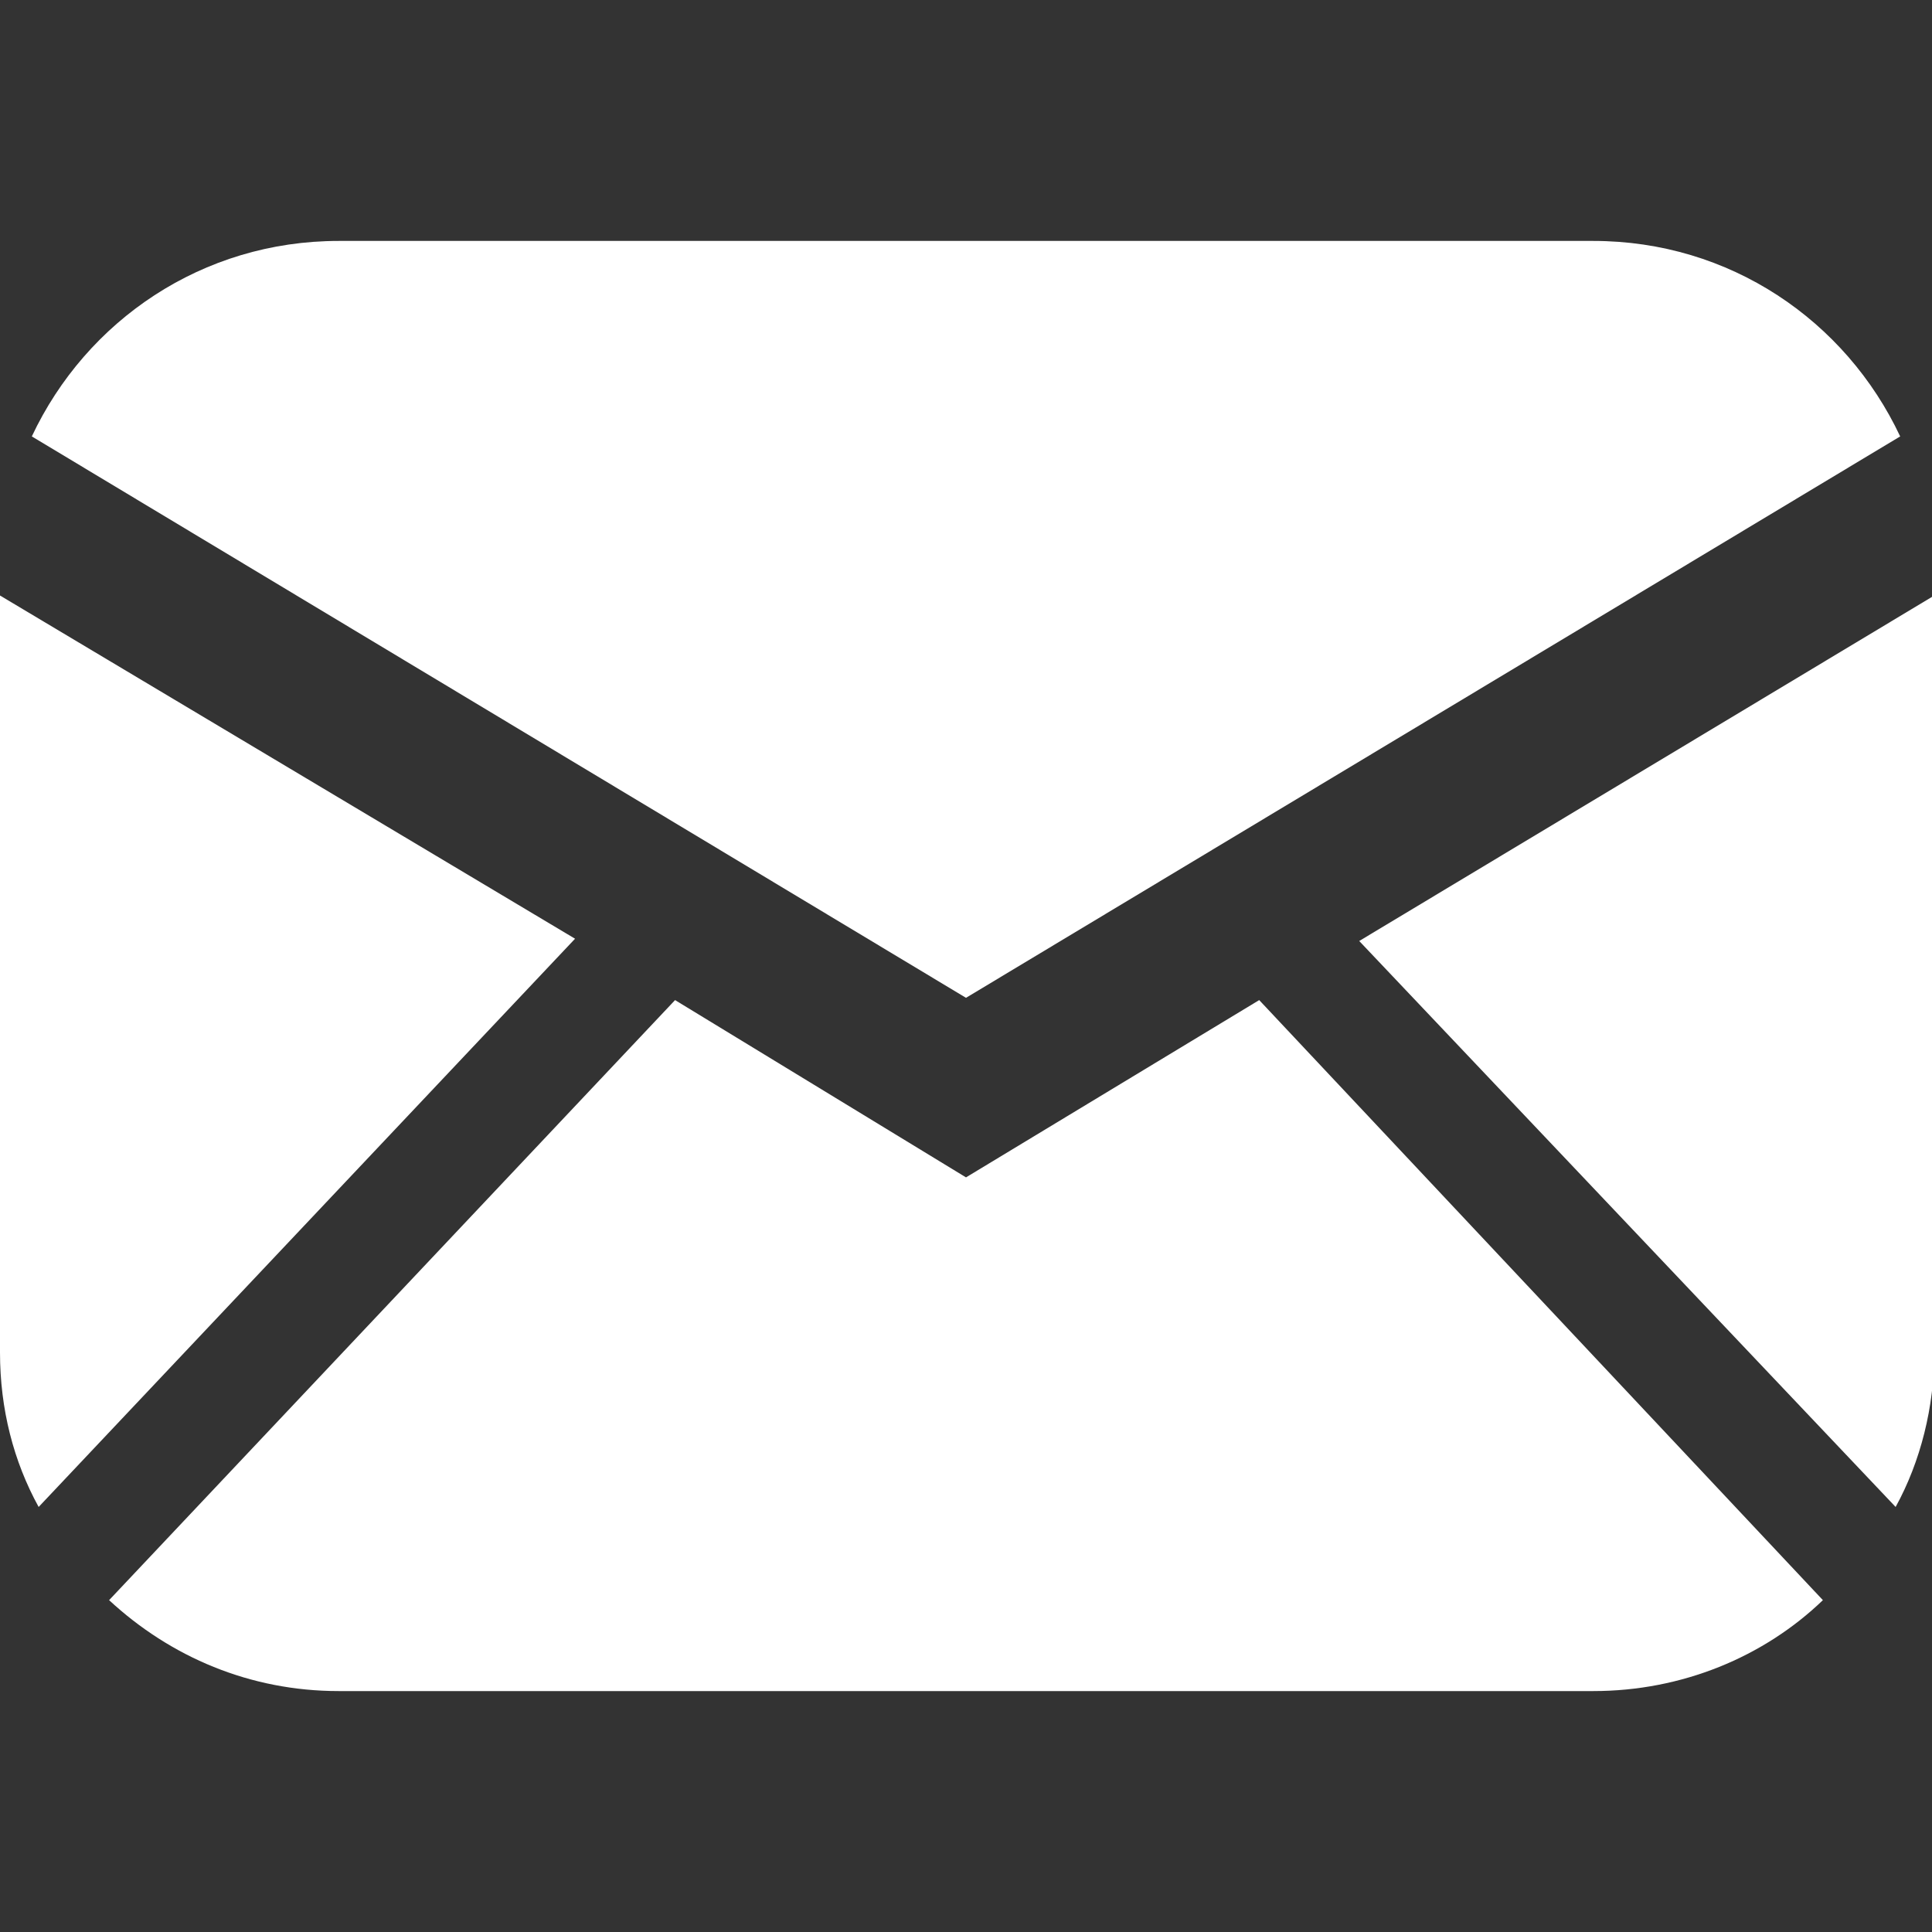
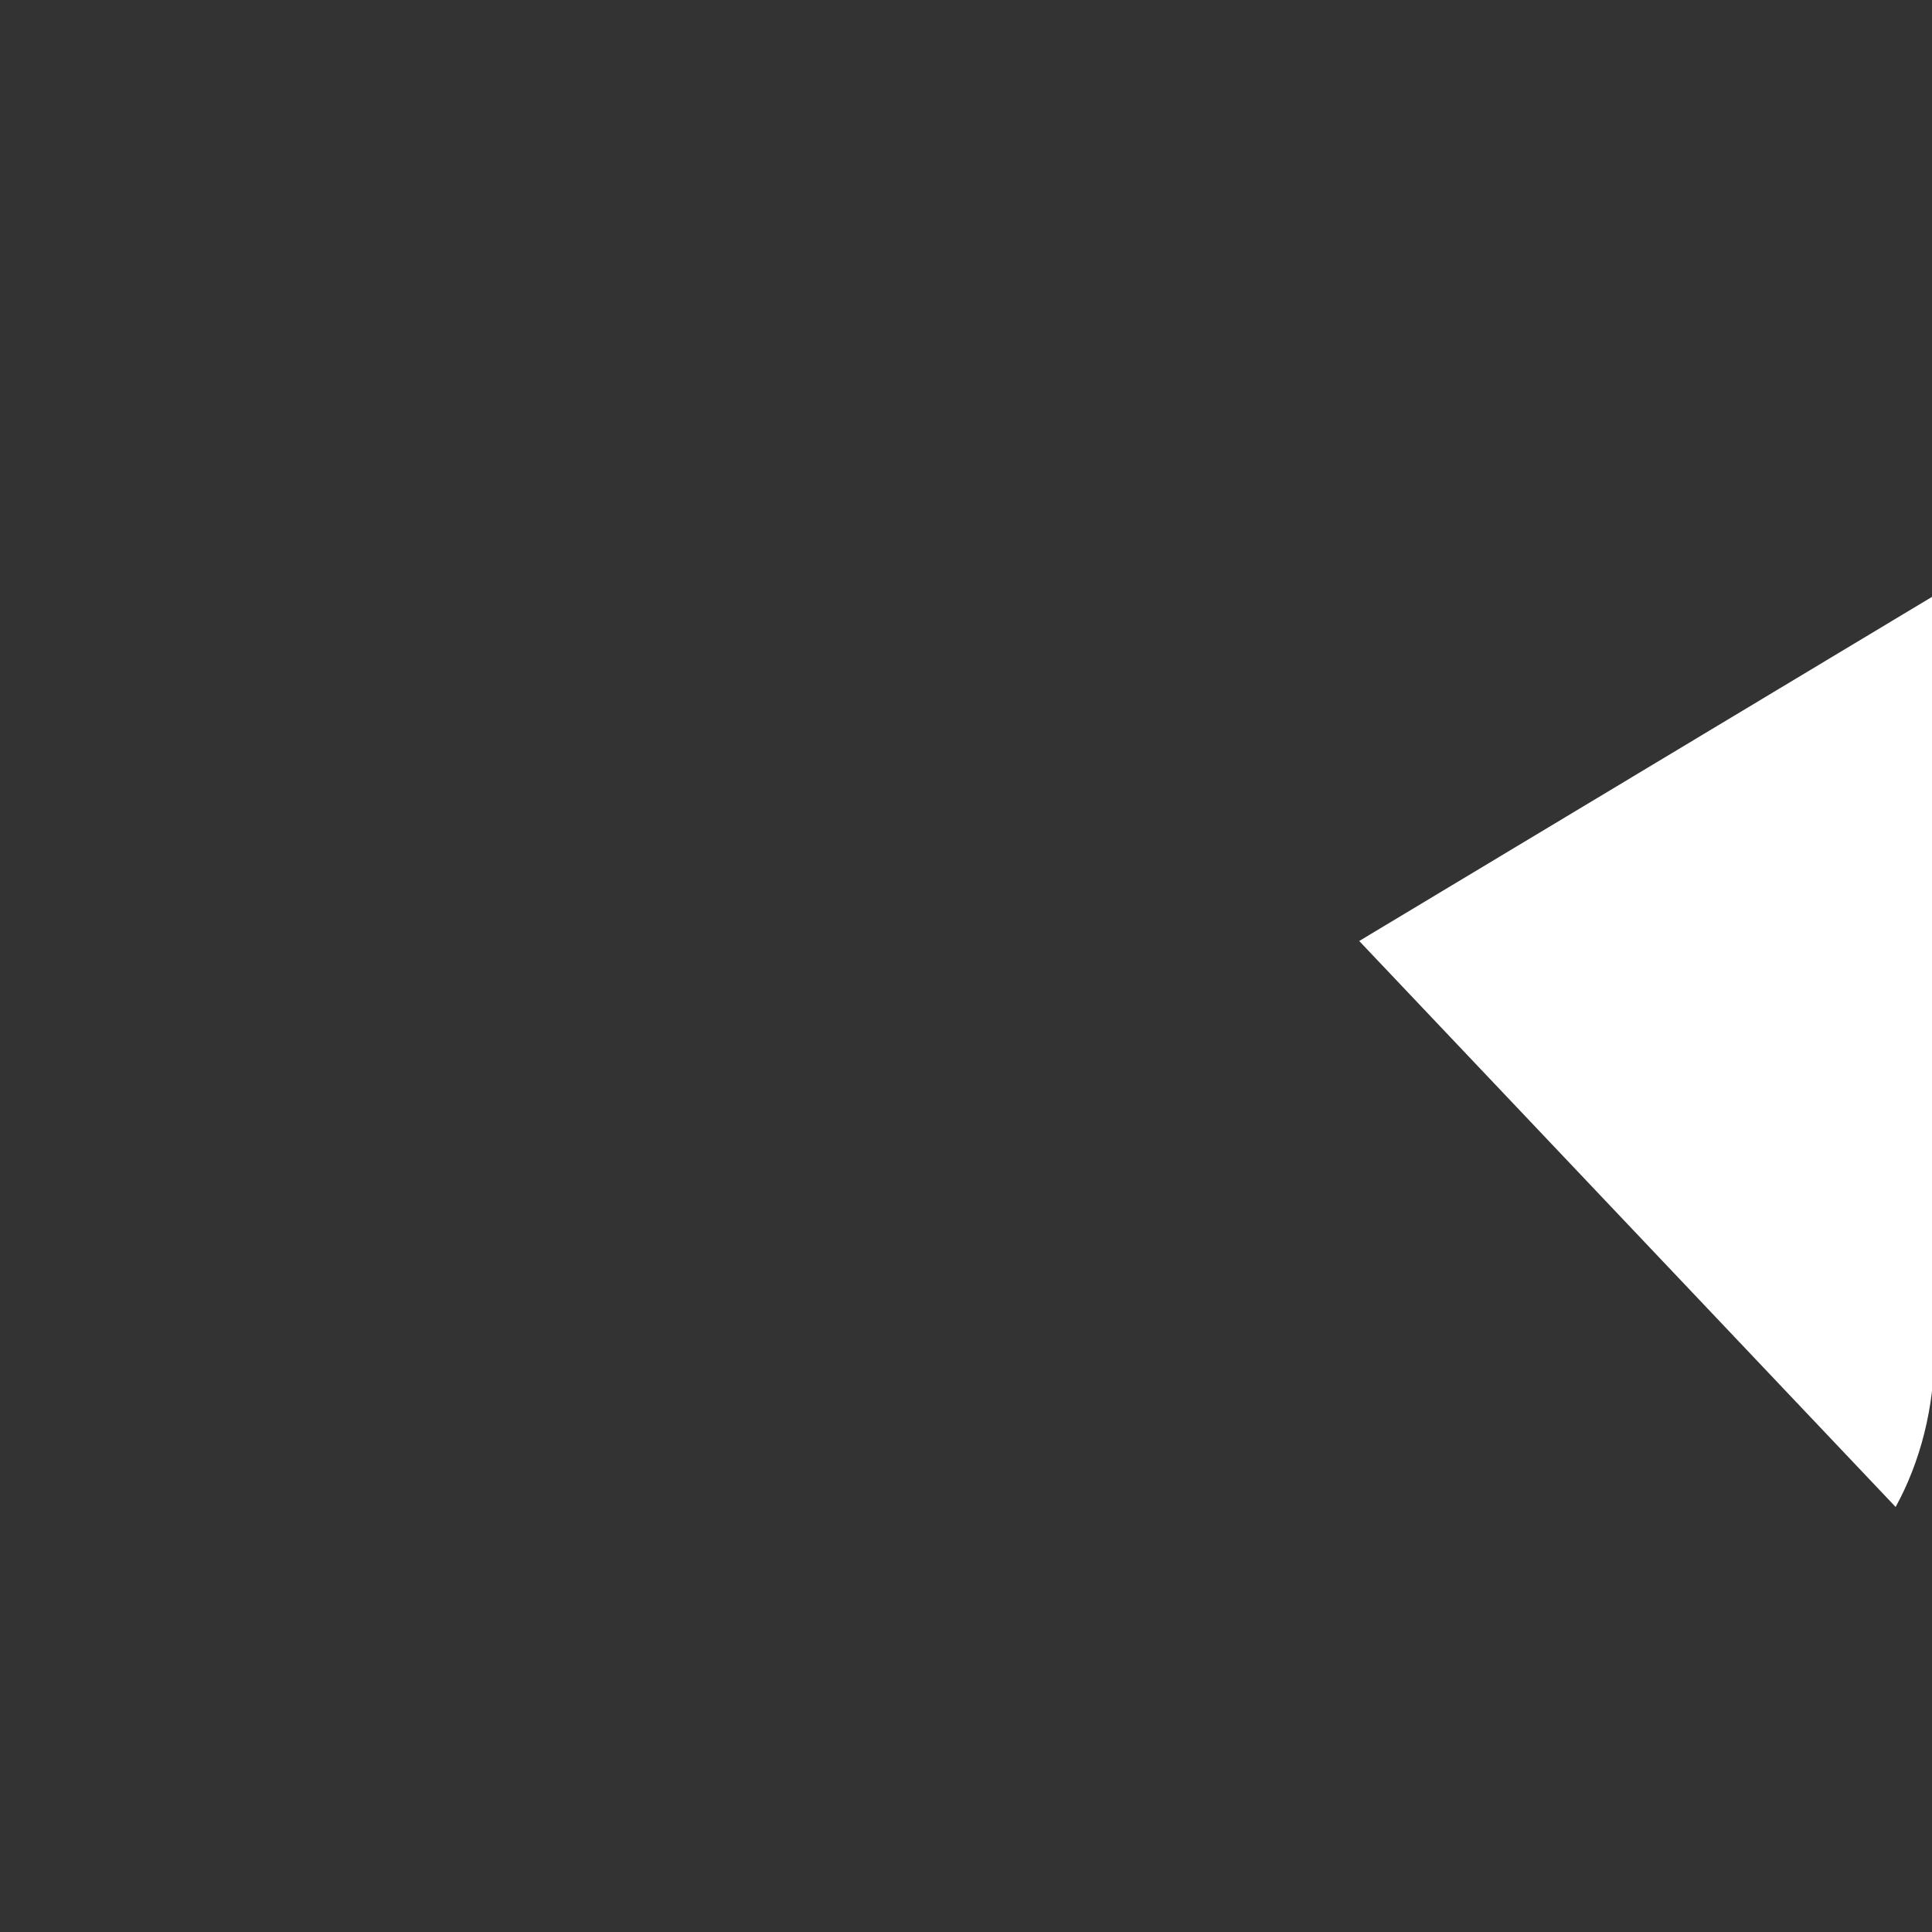
<svg xmlns="http://www.w3.org/2000/svg" version="1.1" id="レイヤー_1" x="0px" y="0px" viewBox="0 0 85 85" style="enable-background:new 0 0 85 85;" xml:space="preserve">
  <rect x="0" y="0" width="85" height="85" fill="#333333" stroke="none" />
  <style type="text/css">
	.st0{fill:#FFFFFF;}
</style>
  <g>
-     <path class="st0" d="M0,26.2v33.3c0,2.5,0.6,4.8,1.7,6.8l23.6-25L0,26.2z" />
-     <path class="st0" d="M83.6,19.2c-2.4-5.1-7.5-8.6-13.5-8.6H14.9c-6,0-11.1,3.5-13.5,8.6l41.1,24.7L83.6,19.2z" />
    <path class="st0" d="M83.4,66.3c1.1-2,1.7-4.4,1.7-6.8V26.2L59.8,41.4L83.4,66.3z" />
-     <path class="st0" d="M42.5,51.8L29.7,44L4.8,70.4c2.7,2.5,6.2,4,10.1,4h55.2c3.9,0,7.5-1.5,10.1-4L55.4,44L42.5,51.8z" />
  </g>
</svg>